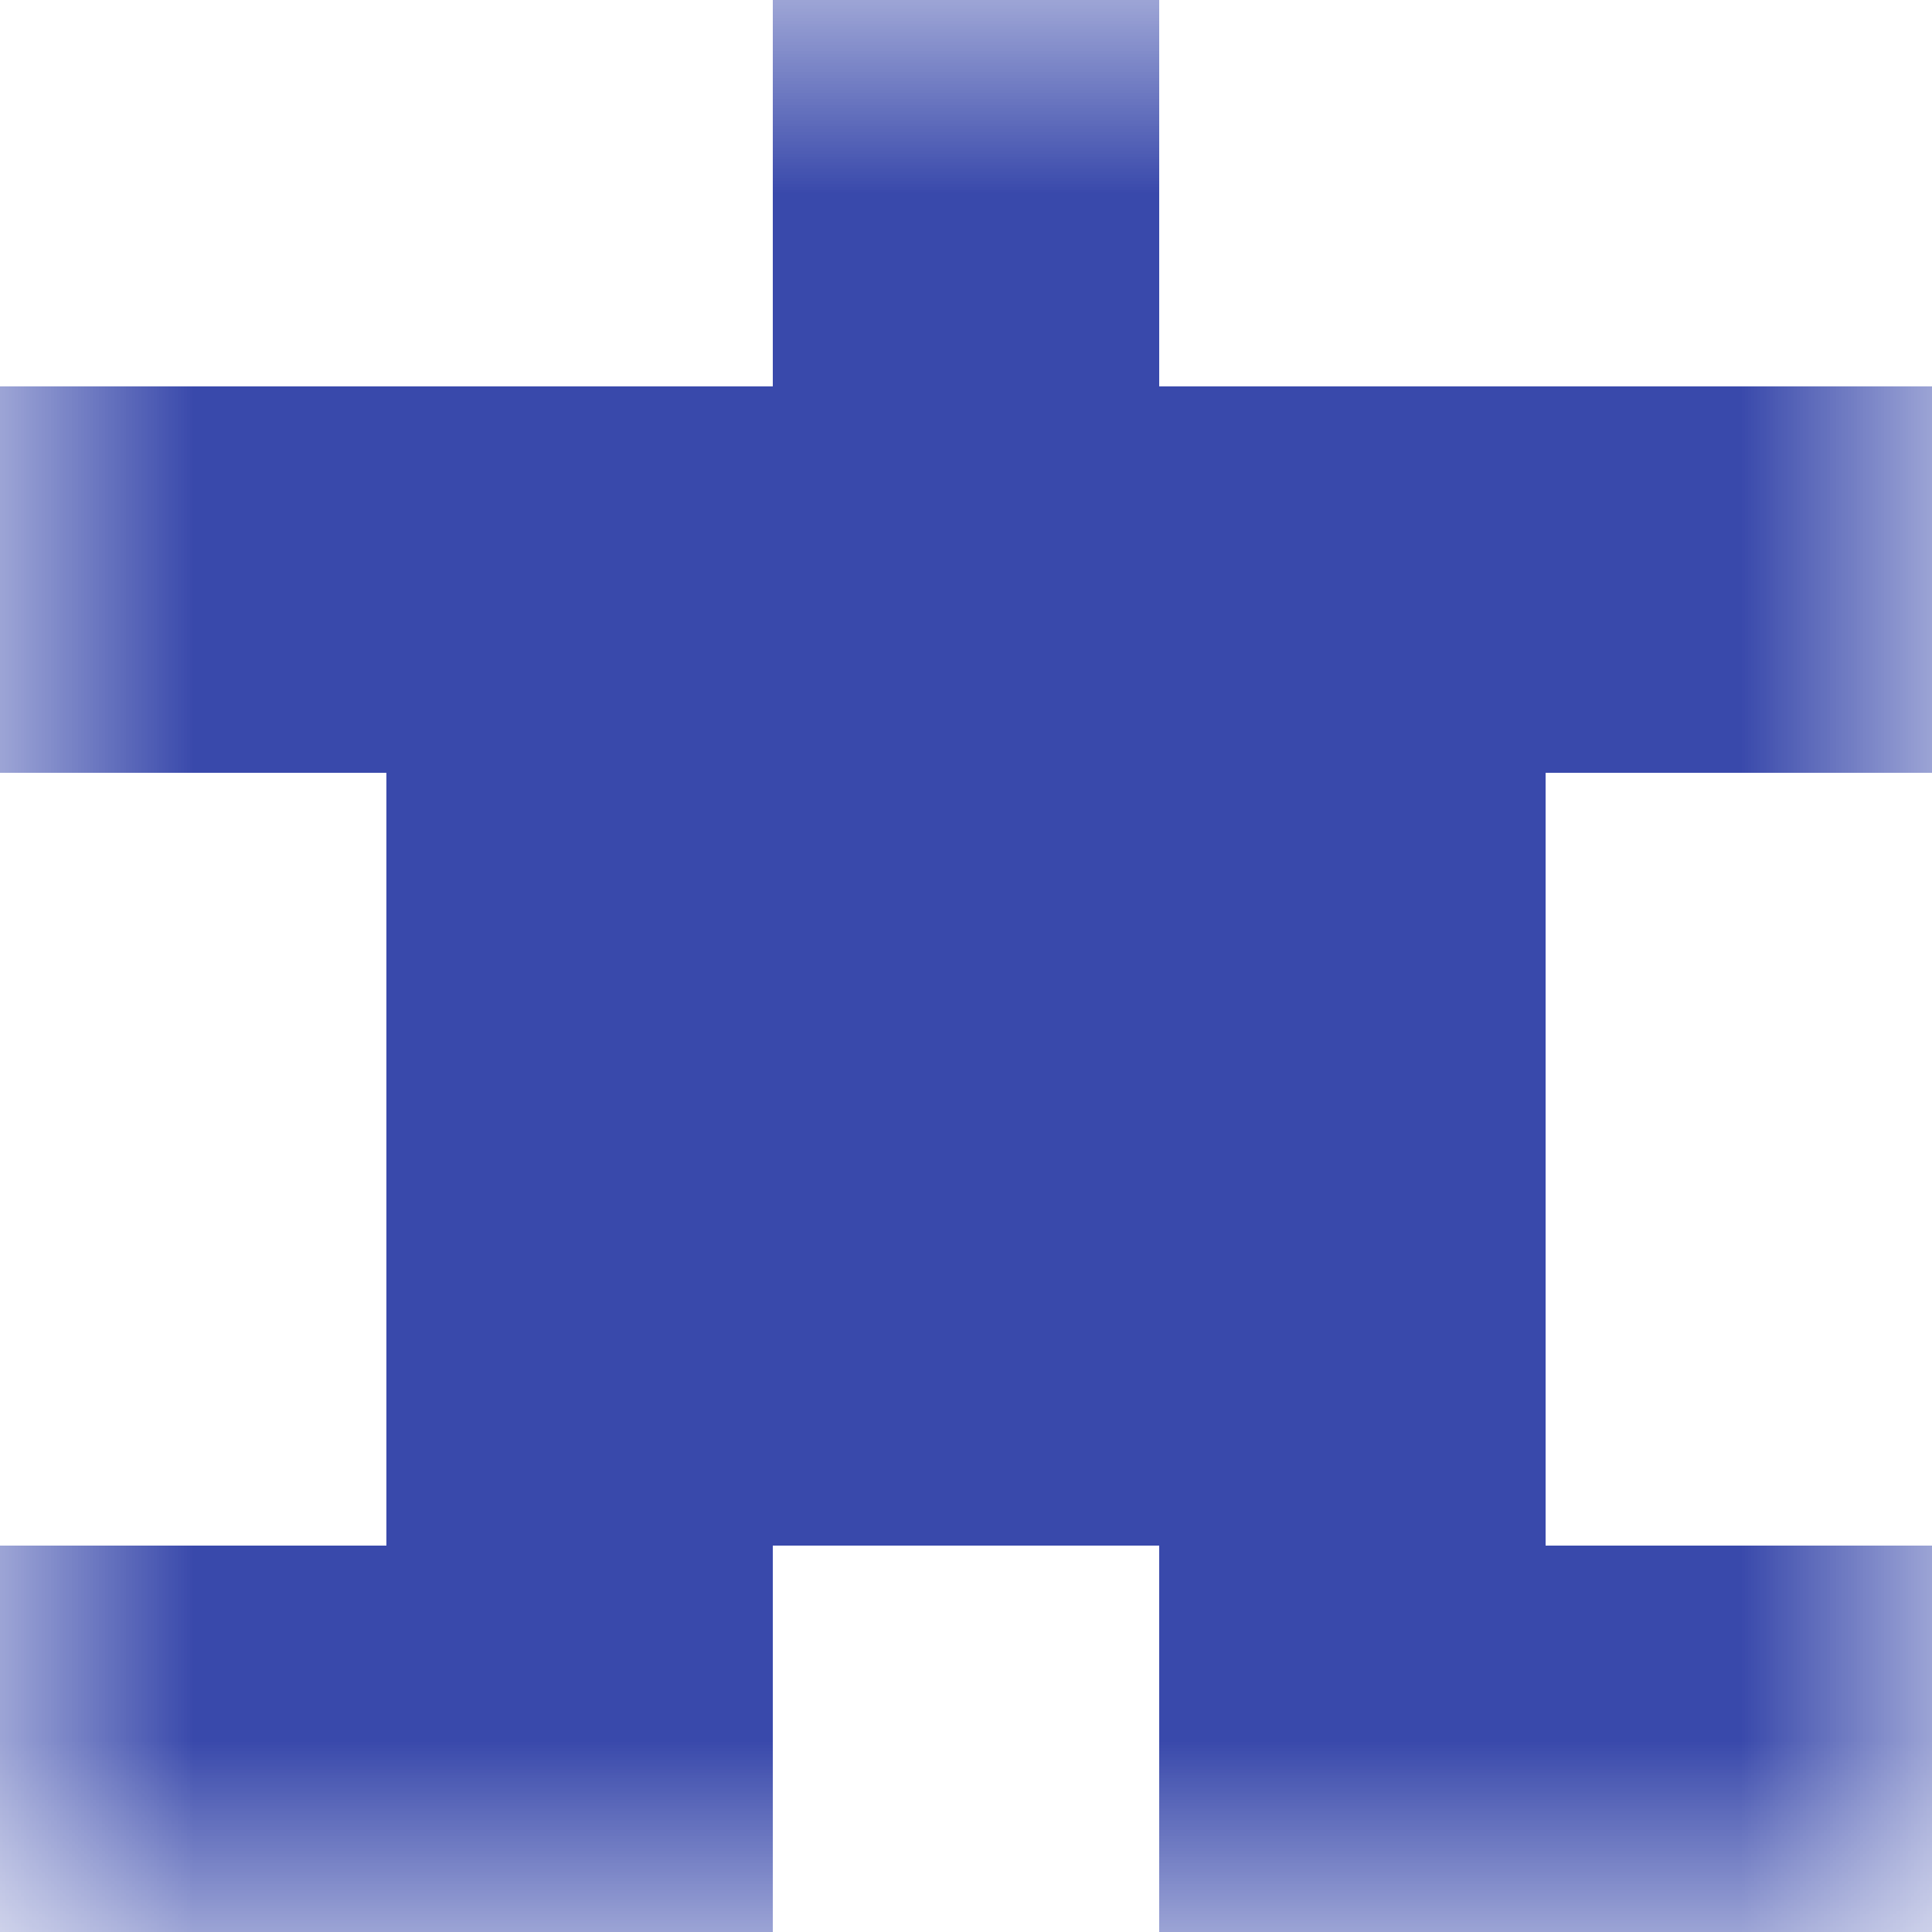
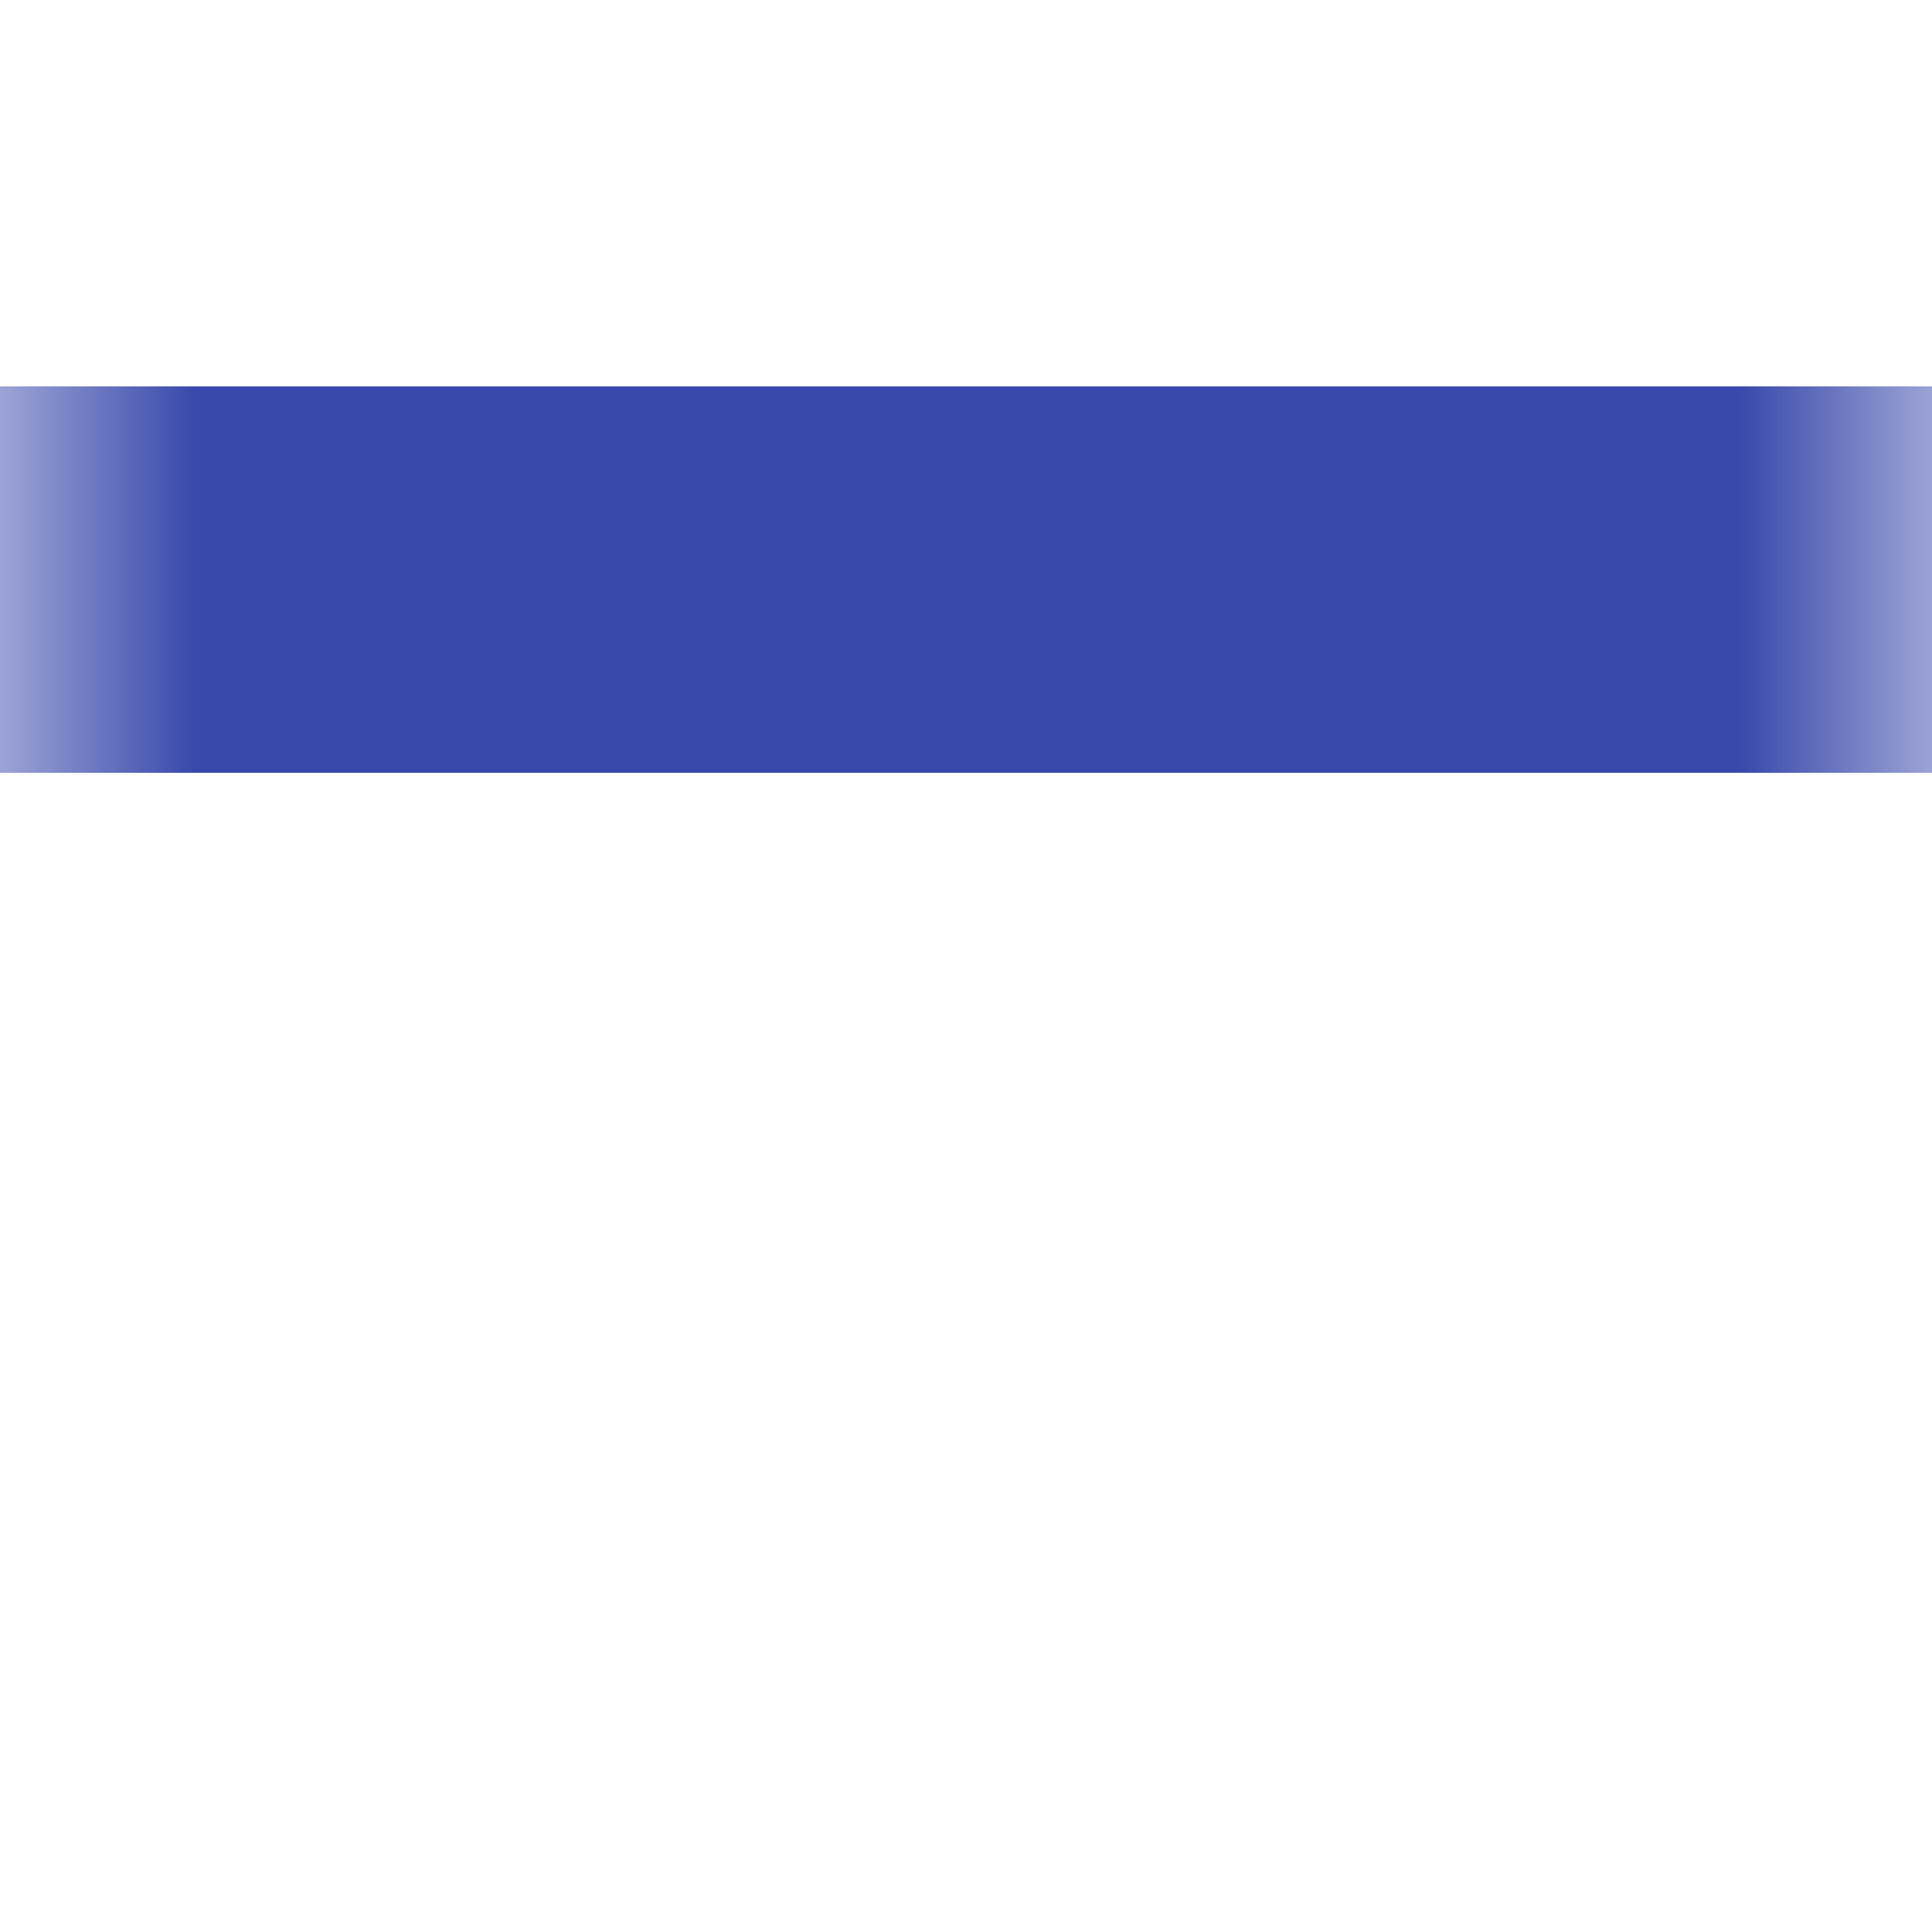
<svg xmlns="http://www.w3.org/2000/svg" viewBox="0 0 5 5" fill="none" shape-rendering="crispEdges">
  <mask id="viewboxMask">
    <rect width="5" height="5" rx="0" ry="0" x="0" y="0" fill="#fff" />
  </mask>
  <g mask="url(#viewboxMask)">
-     <path fill="#3949ab" d="M2 0h1v1H2z" />
    <path fill="#3949ab" d="M0 1h5v1H0z" />
-     <path fill="#3949ab" d="M1 2h3v1H1z" />
-     <path fill="#3949ab" d="M1 3h3v1H1z" />
-     <path d="M2 4H0v1h2V4ZM5 4H3v1h2V4Z" fill="#3949ab" />
  </g>
</svg>